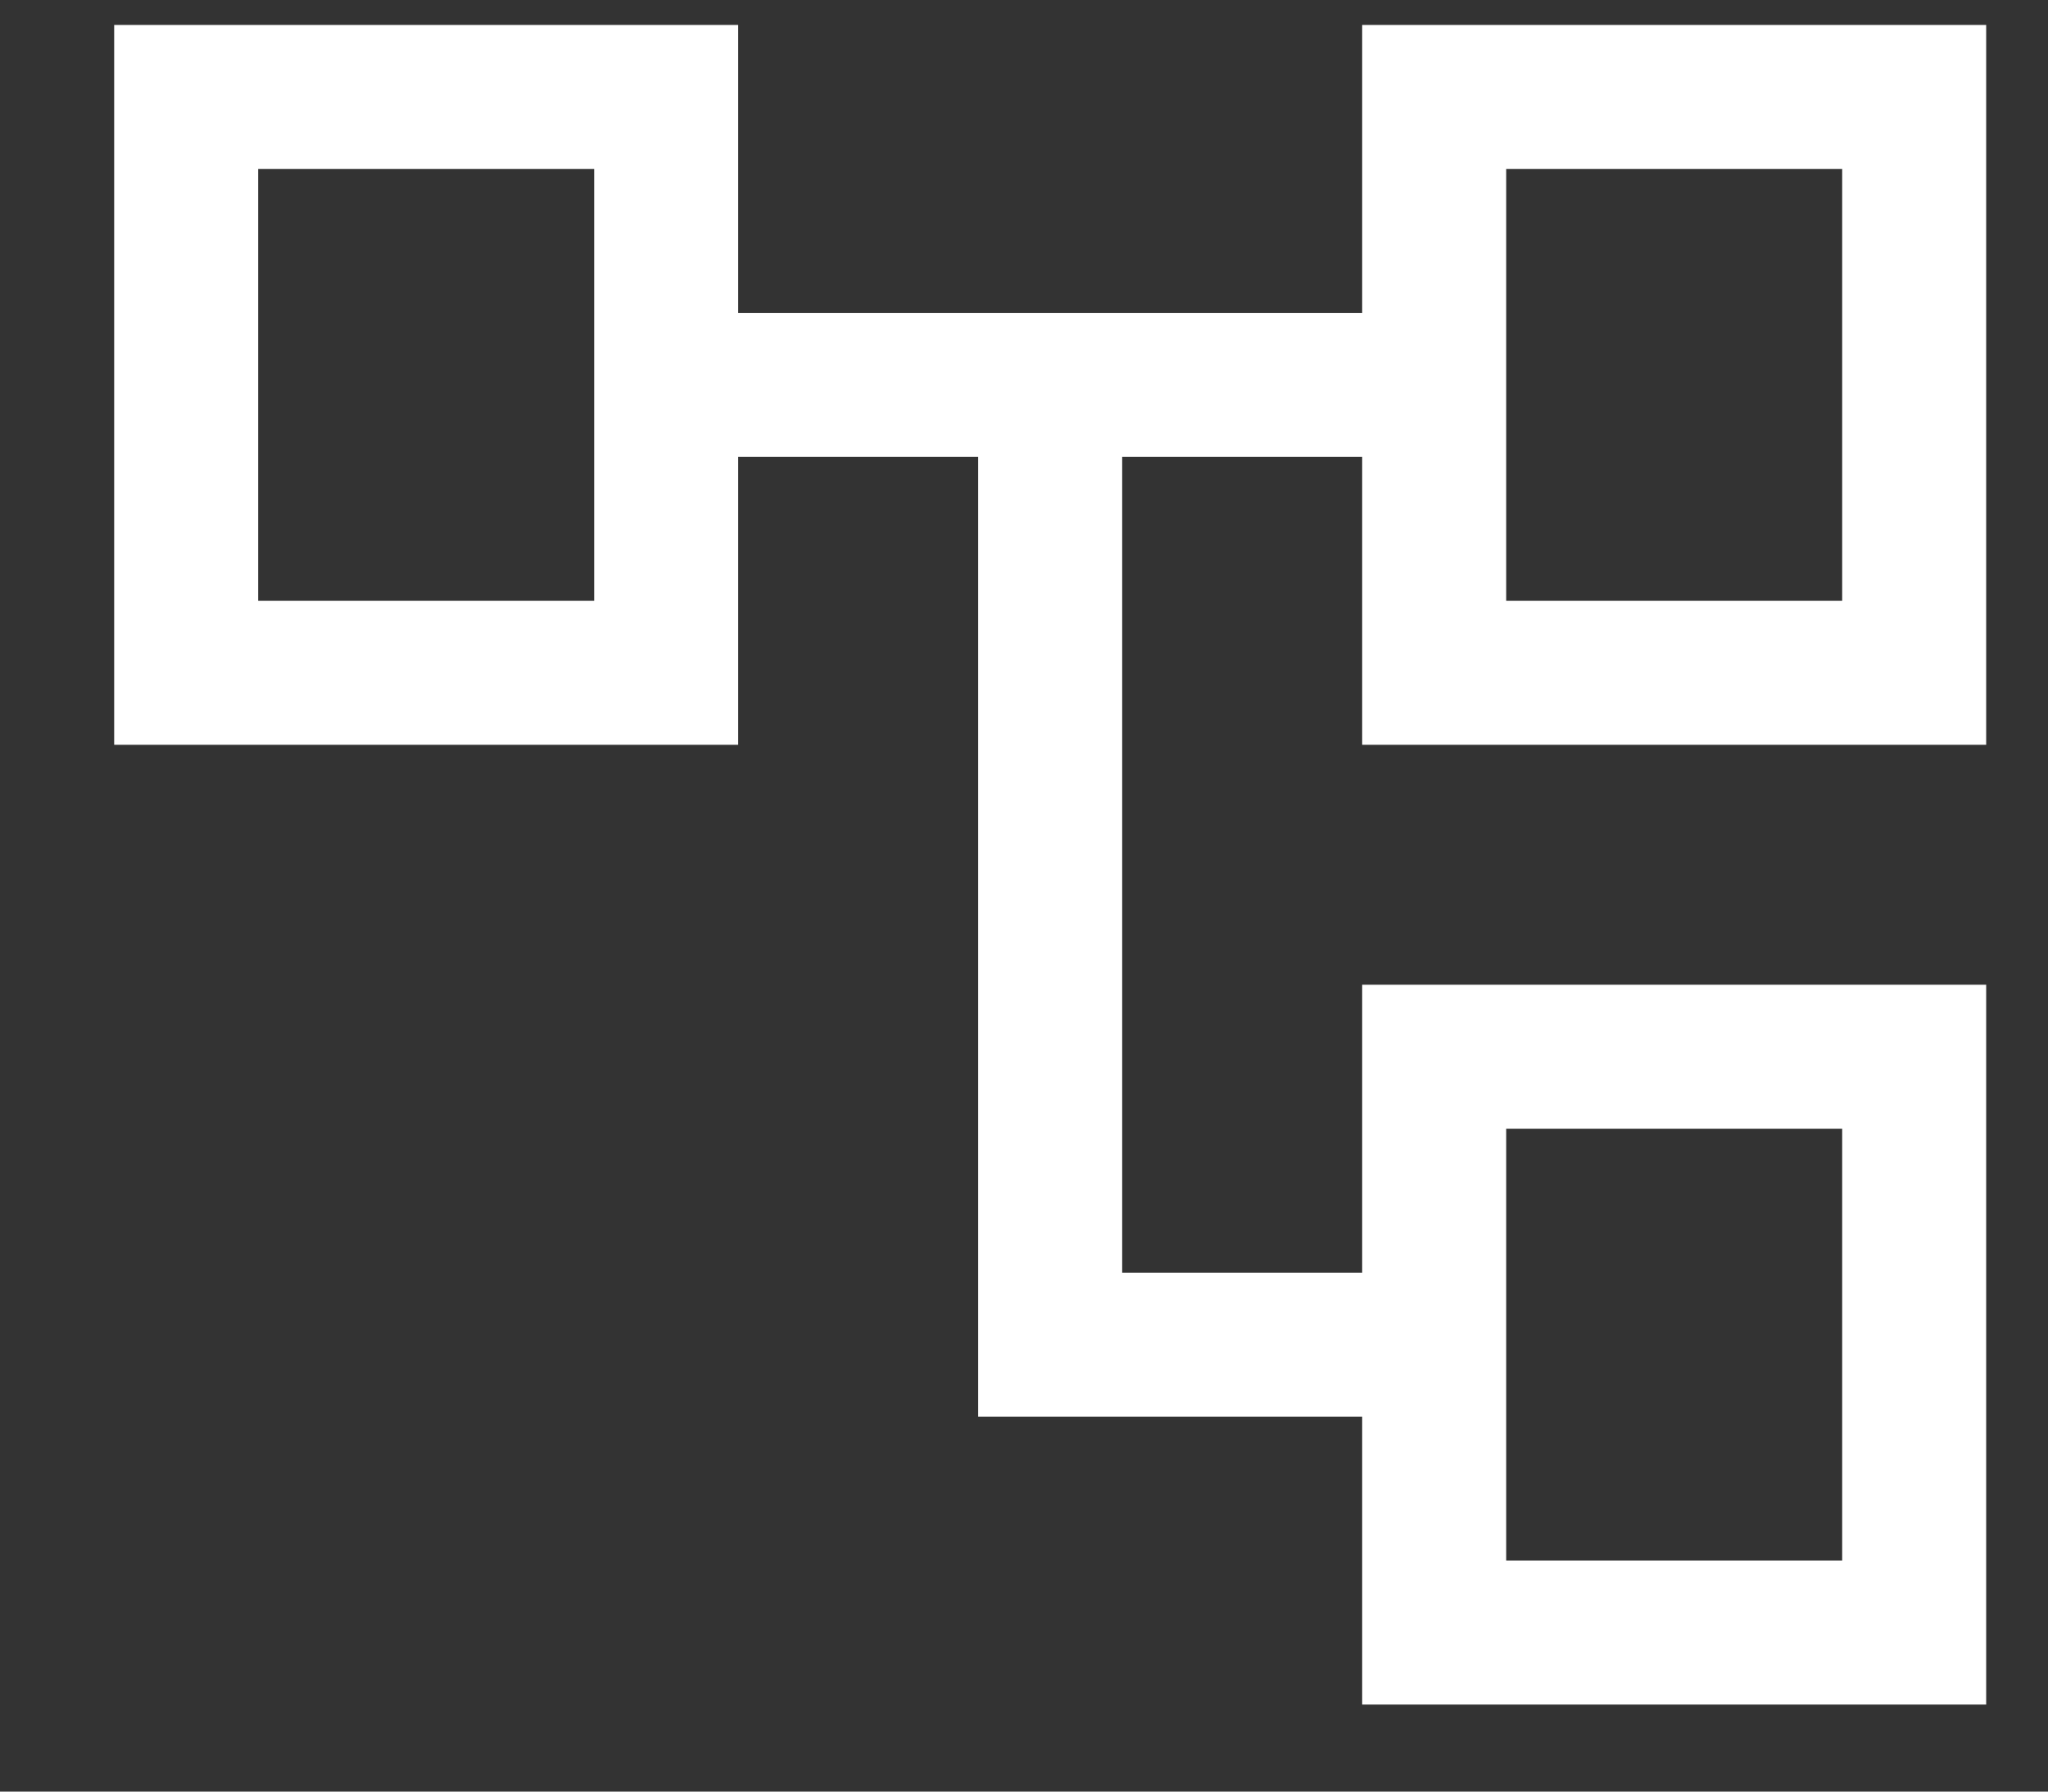
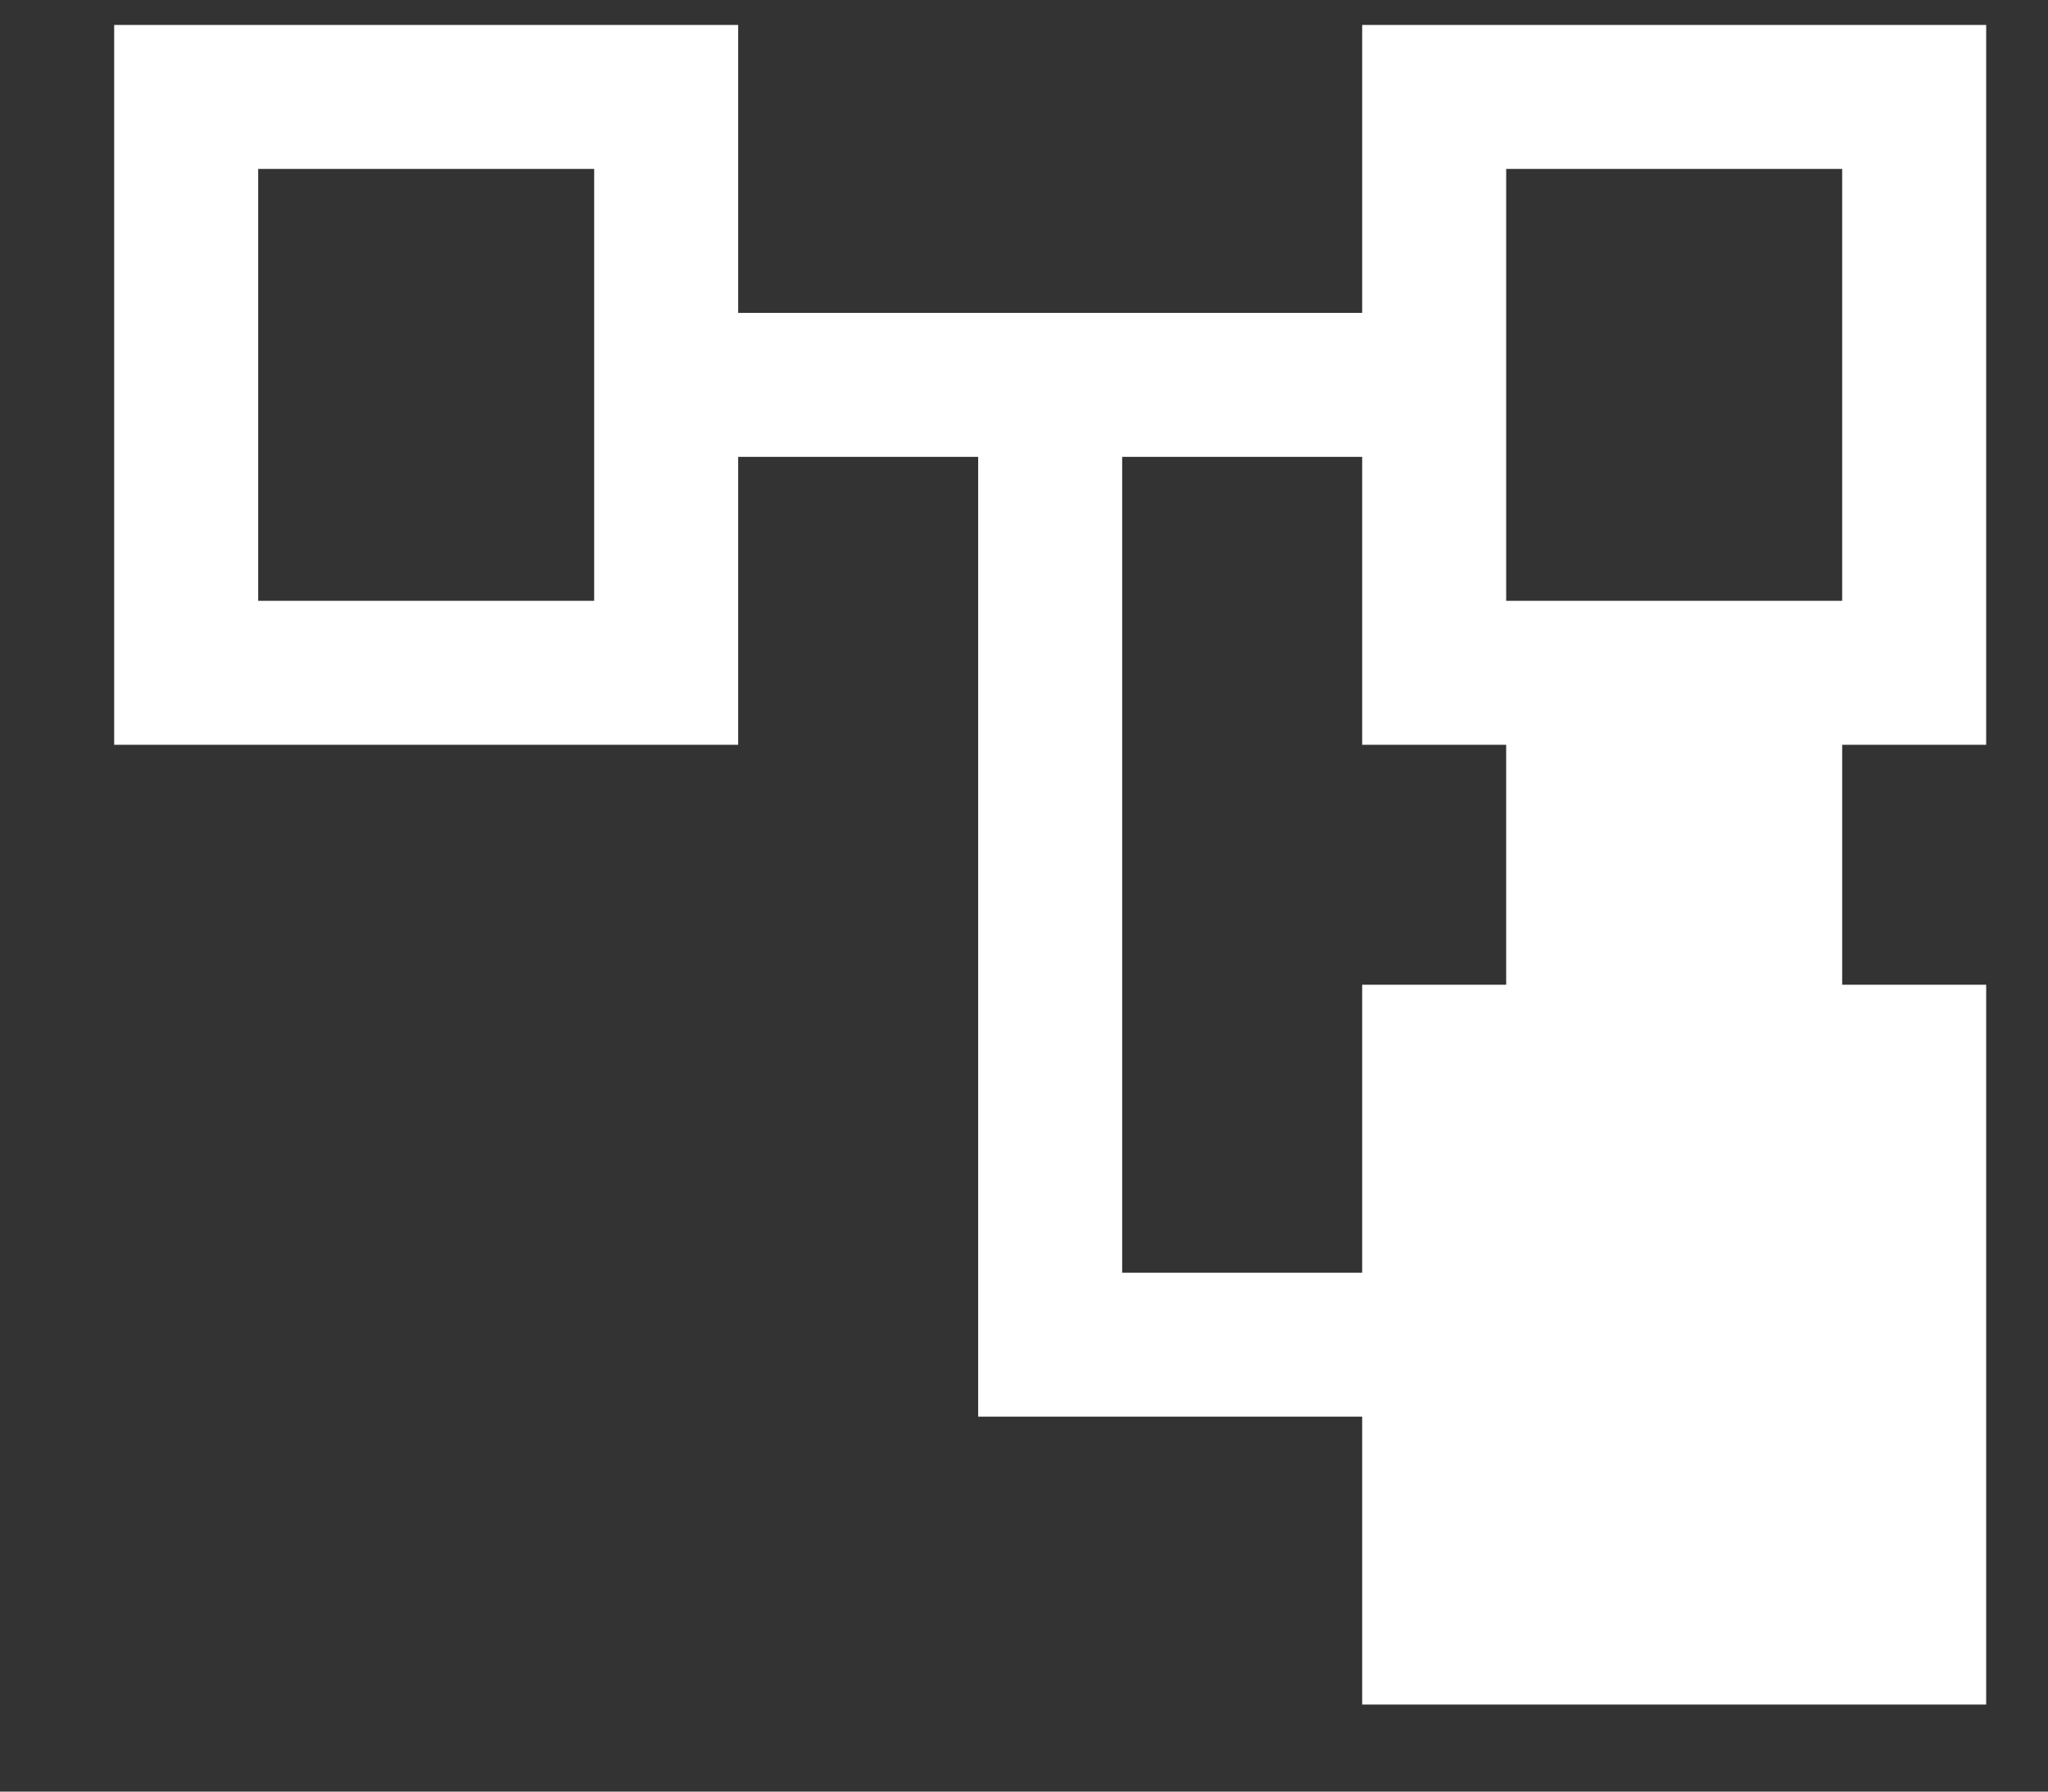
<svg xmlns="http://www.w3.org/2000/svg" width="16" height="14" viewBox="0 0 16 14" fill="none">
  <rect x="0" y="0" width="16" height="14" fill="#333333" stroke="none" />
-   <path d="M10.642 13.32V11.07H7.642V3.57H5.767V5.82H0.892V0.195H5.767V2.445H10.642V0.195H15.517V5.82H10.642V3.57H8.767V9.945H10.642V7.695H15.517V13.32H10.642ZM11.767 4.695H14.392V1.32H11.767V4.695ZM11.767 12.195H14.392V8.82H11.767V12.195ZM2.017 4.695H4.642V1.32H2.017V4.695Z" fill="white" />
+   <path d="M10.642 13.32V11.07H7.642V3.57H5.767V5.82H0.892V0.195H5.767V2.445H10.642V0.195H15.517V5.82H10.642V3.57H8.767V9.945H10.642V7.695H15.517V13.32H10.642ZM11.767 4.695H14.392V1.32H11.767V4.695ZH14.392V8.82H11.767V12.195ZM2.017 4.695H4.642V1.32H2.017V4.695Z" fill="white" />
</svg>